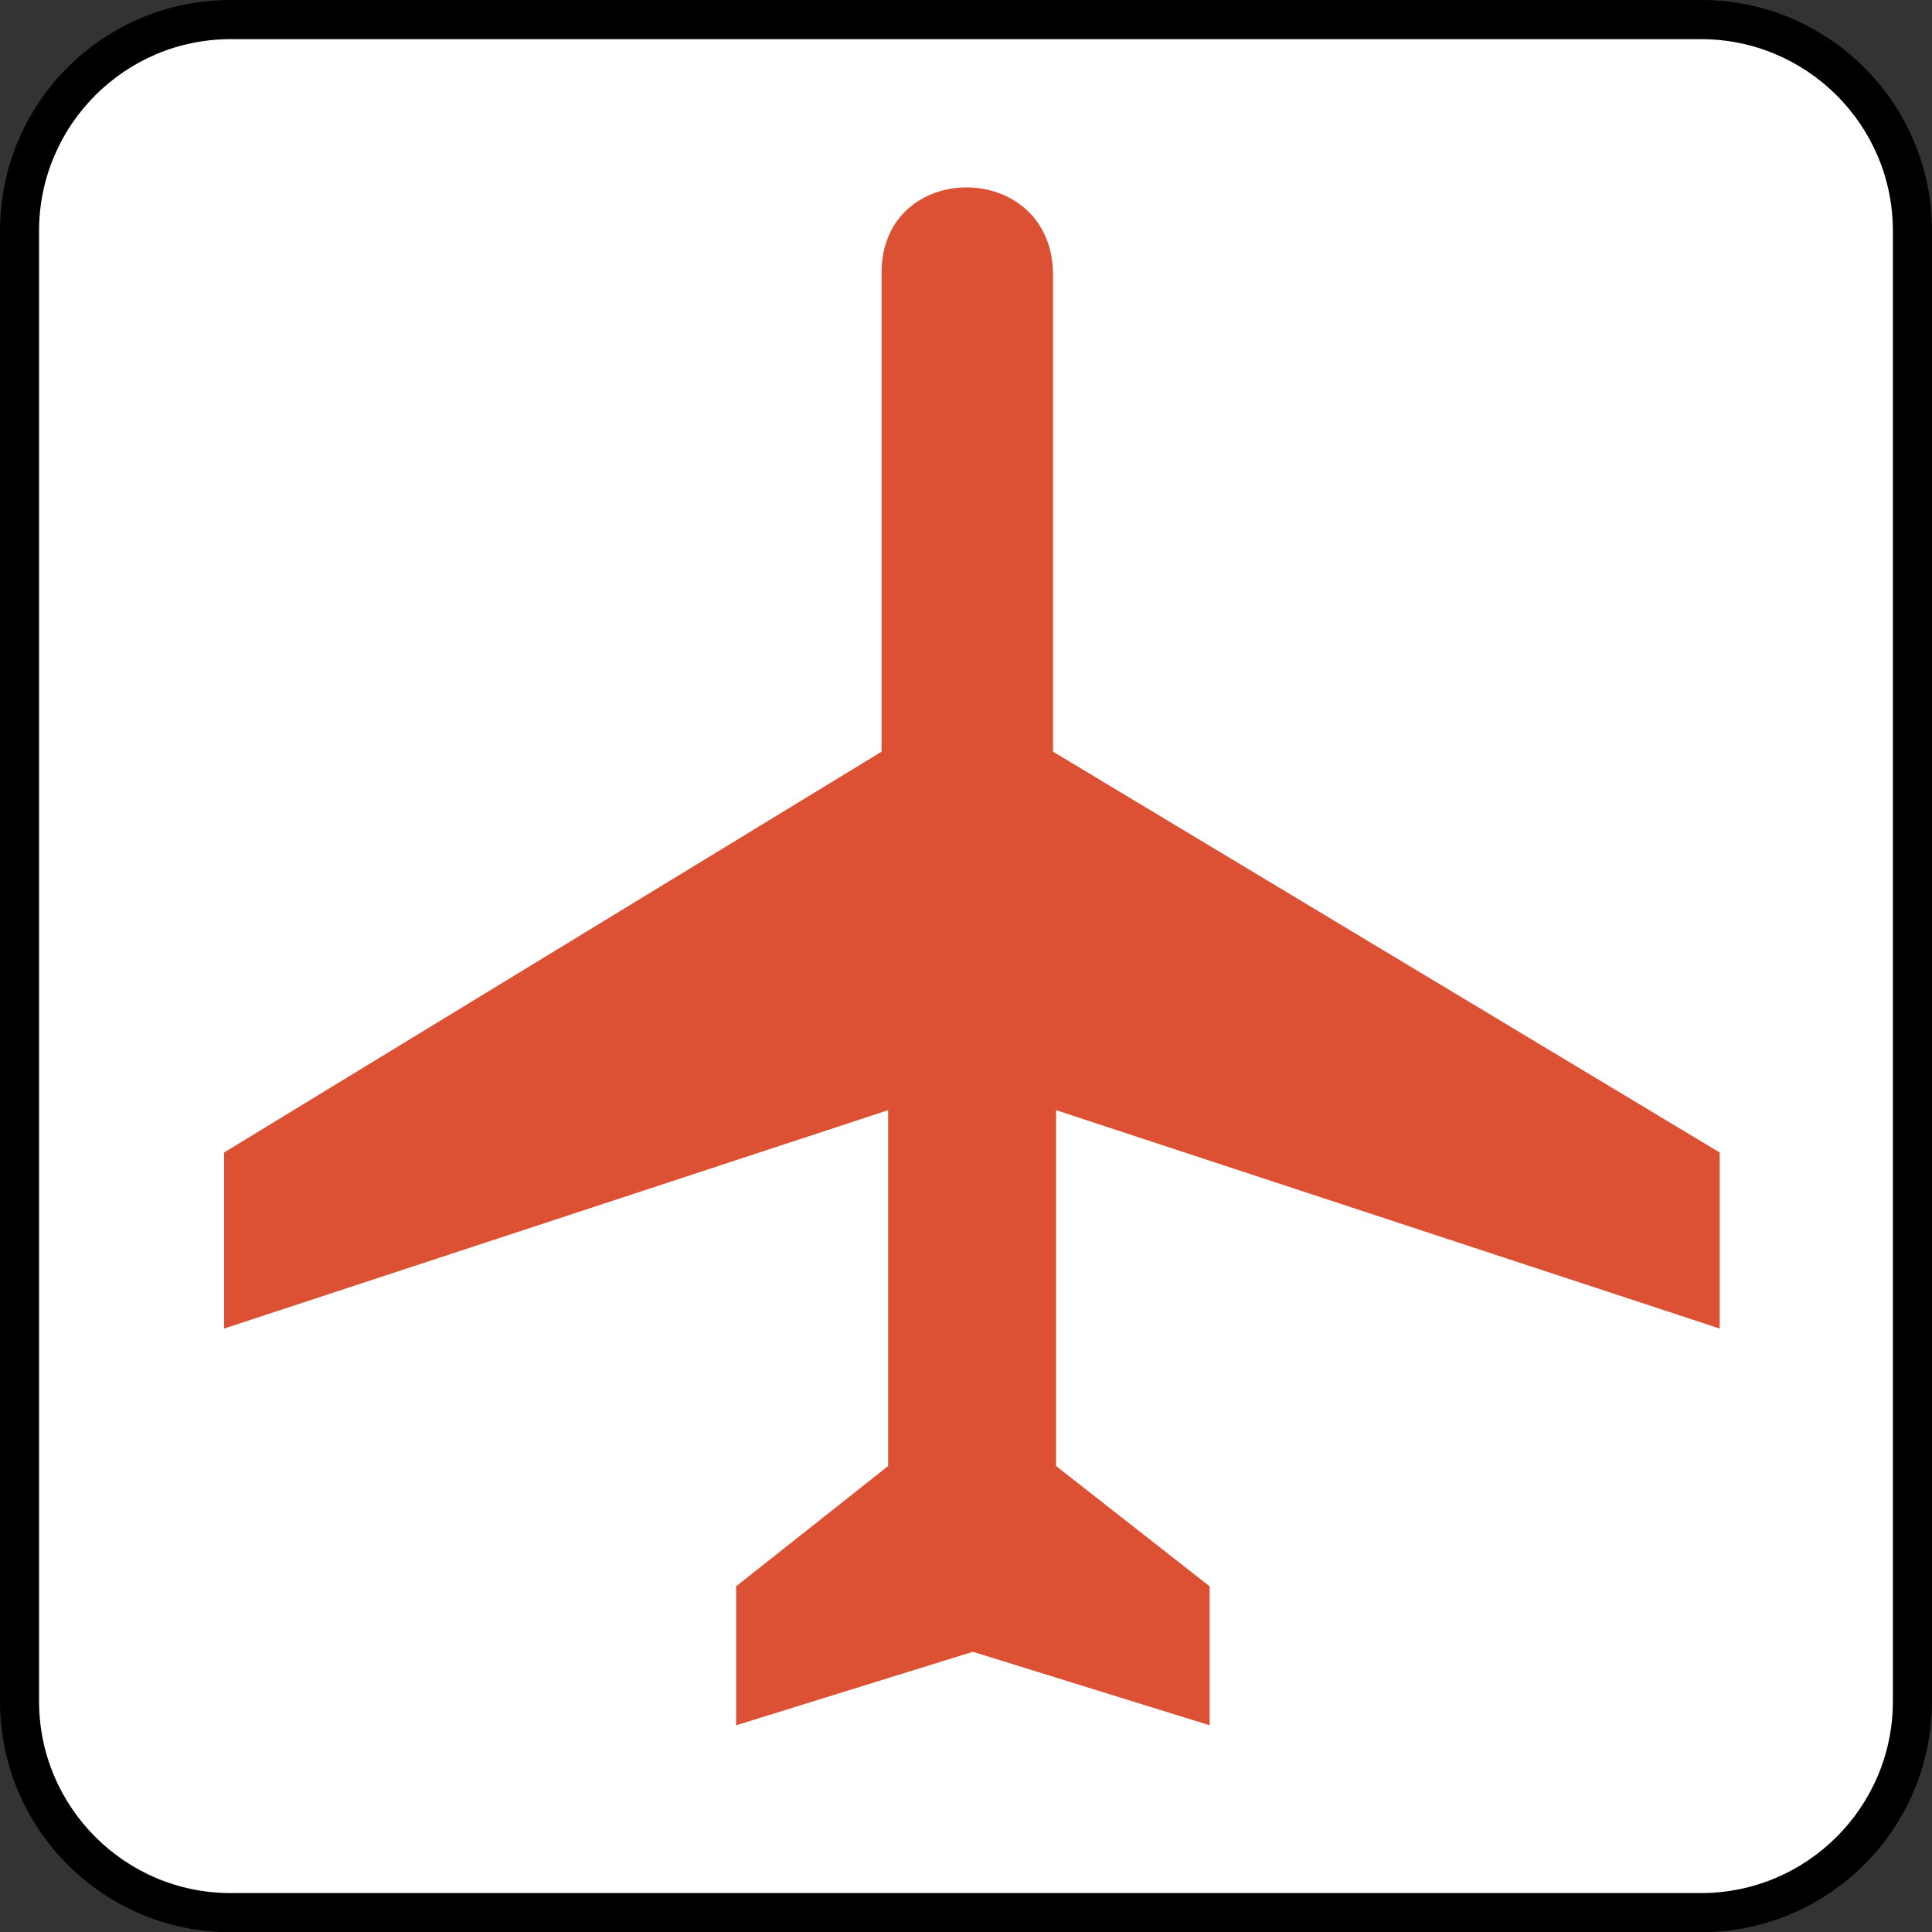
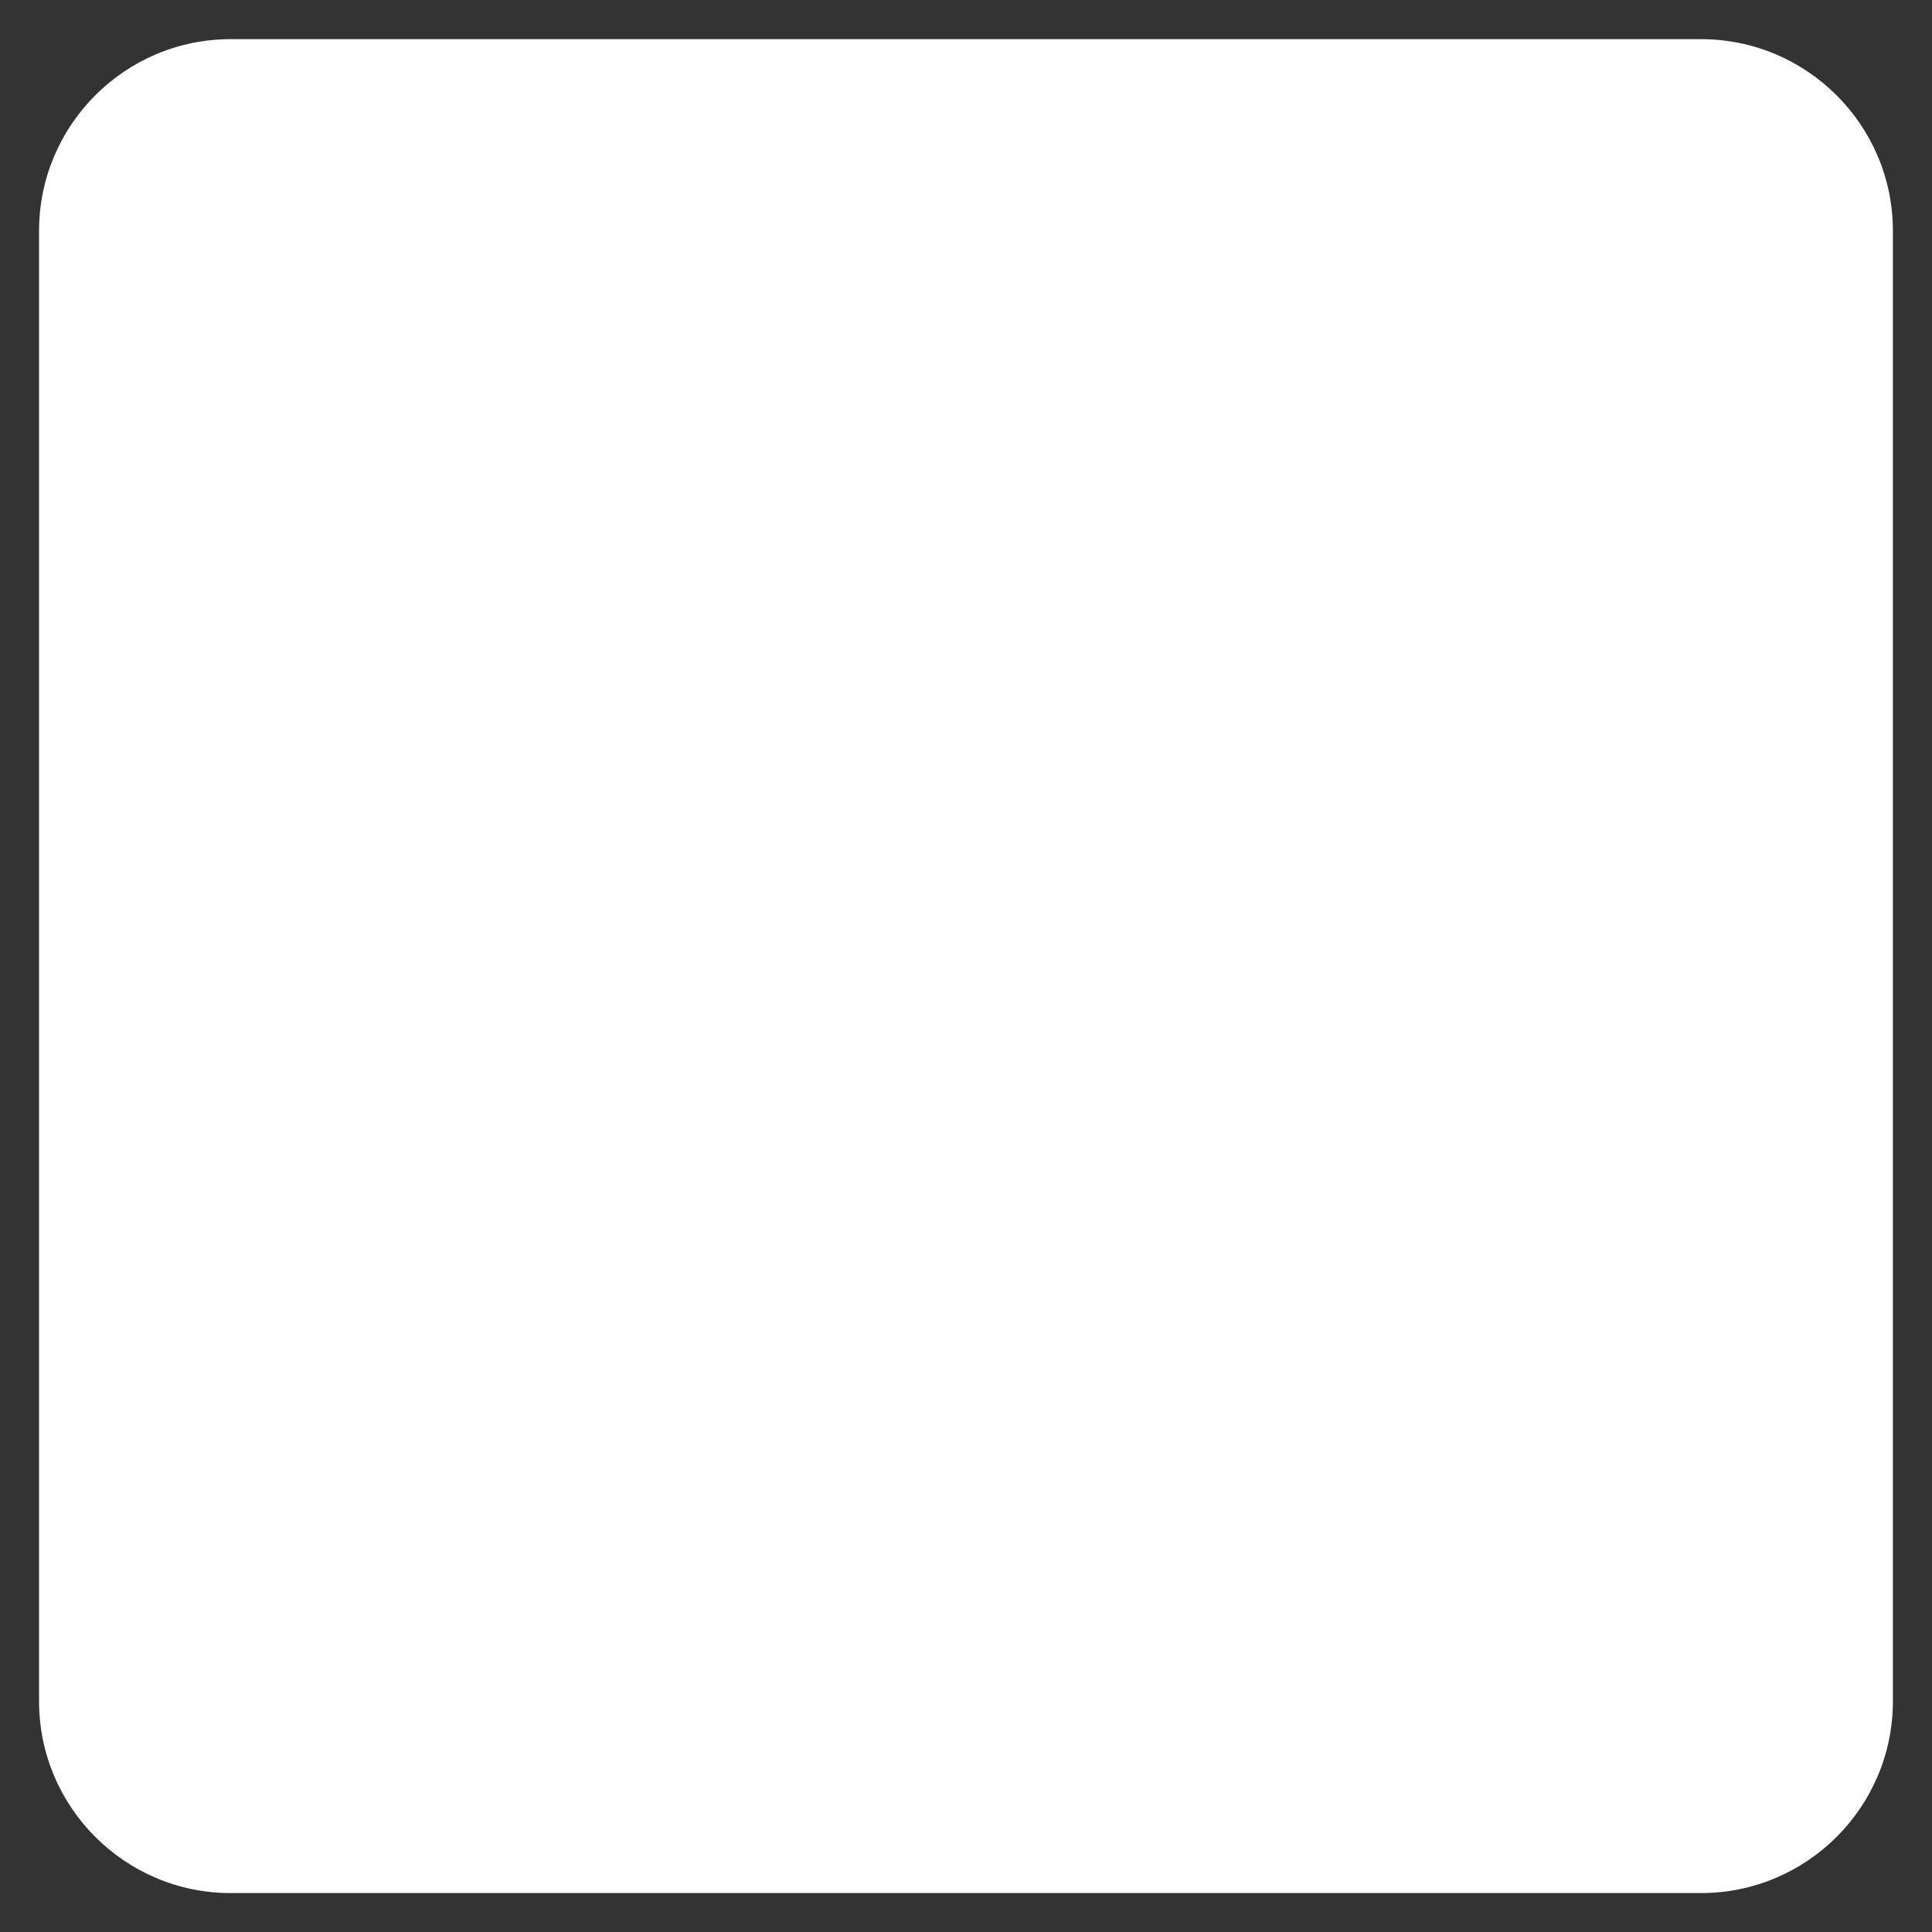
<svg xmlns="http://www.w3.org/2000/svg" width="120.135" height="120.148">
  <rect width="100%" height="100%" fill="#333333" stroke="none" />
  <title>airport</title>
  <g>
    <title>Layer 1</title>
    <g id="svg_1">
-       <path fill="black" id="svg_2" d="m105.771,120.147c7.933,0 14.363,-6.438 14.363,-14.359l0,-91.436c0,-7.93 -6.432,-14.352 -14.363,-14.352l-91.434,0c-7.929,0 -14.337,6.422 -14.337,14.352l0,91.436c0,7.922 6.408,14.359 14.337,14.359l91.434,0z" />
      <path id="svg_3" fill="#ffffff" d="m14.337,2.435c-6.564,0 -11.908,5.347 -11.908,11.917l0,91.436c0,6.58 5.344,11.926 11.908,11.926l91.434,0c6.584,0 11.932,-5.346 11.932,-11.926l0,-91.436c0,-6.57 -5.348,-11.917 -11.932,-11.917l-91.434,0z" />
-       <path fill="#dc5034" id="svg_4" d="m54.82,16.917c0.023,-7.053 10.66,-7.053 10.66,0.202l0,29.621l41.453,24.925l0,10.947l-41.264,-13.58l0,22.129l9.547,7.479l0,8.641l-14.723,-4.57l-14.719,4.57l0,-8.641l9.45,-7.479l0,-22.129l-41.289,13.58l0,-10.947l40.885,-24.925l0,-29.823z" />
    </g>
  </g>
</svg>